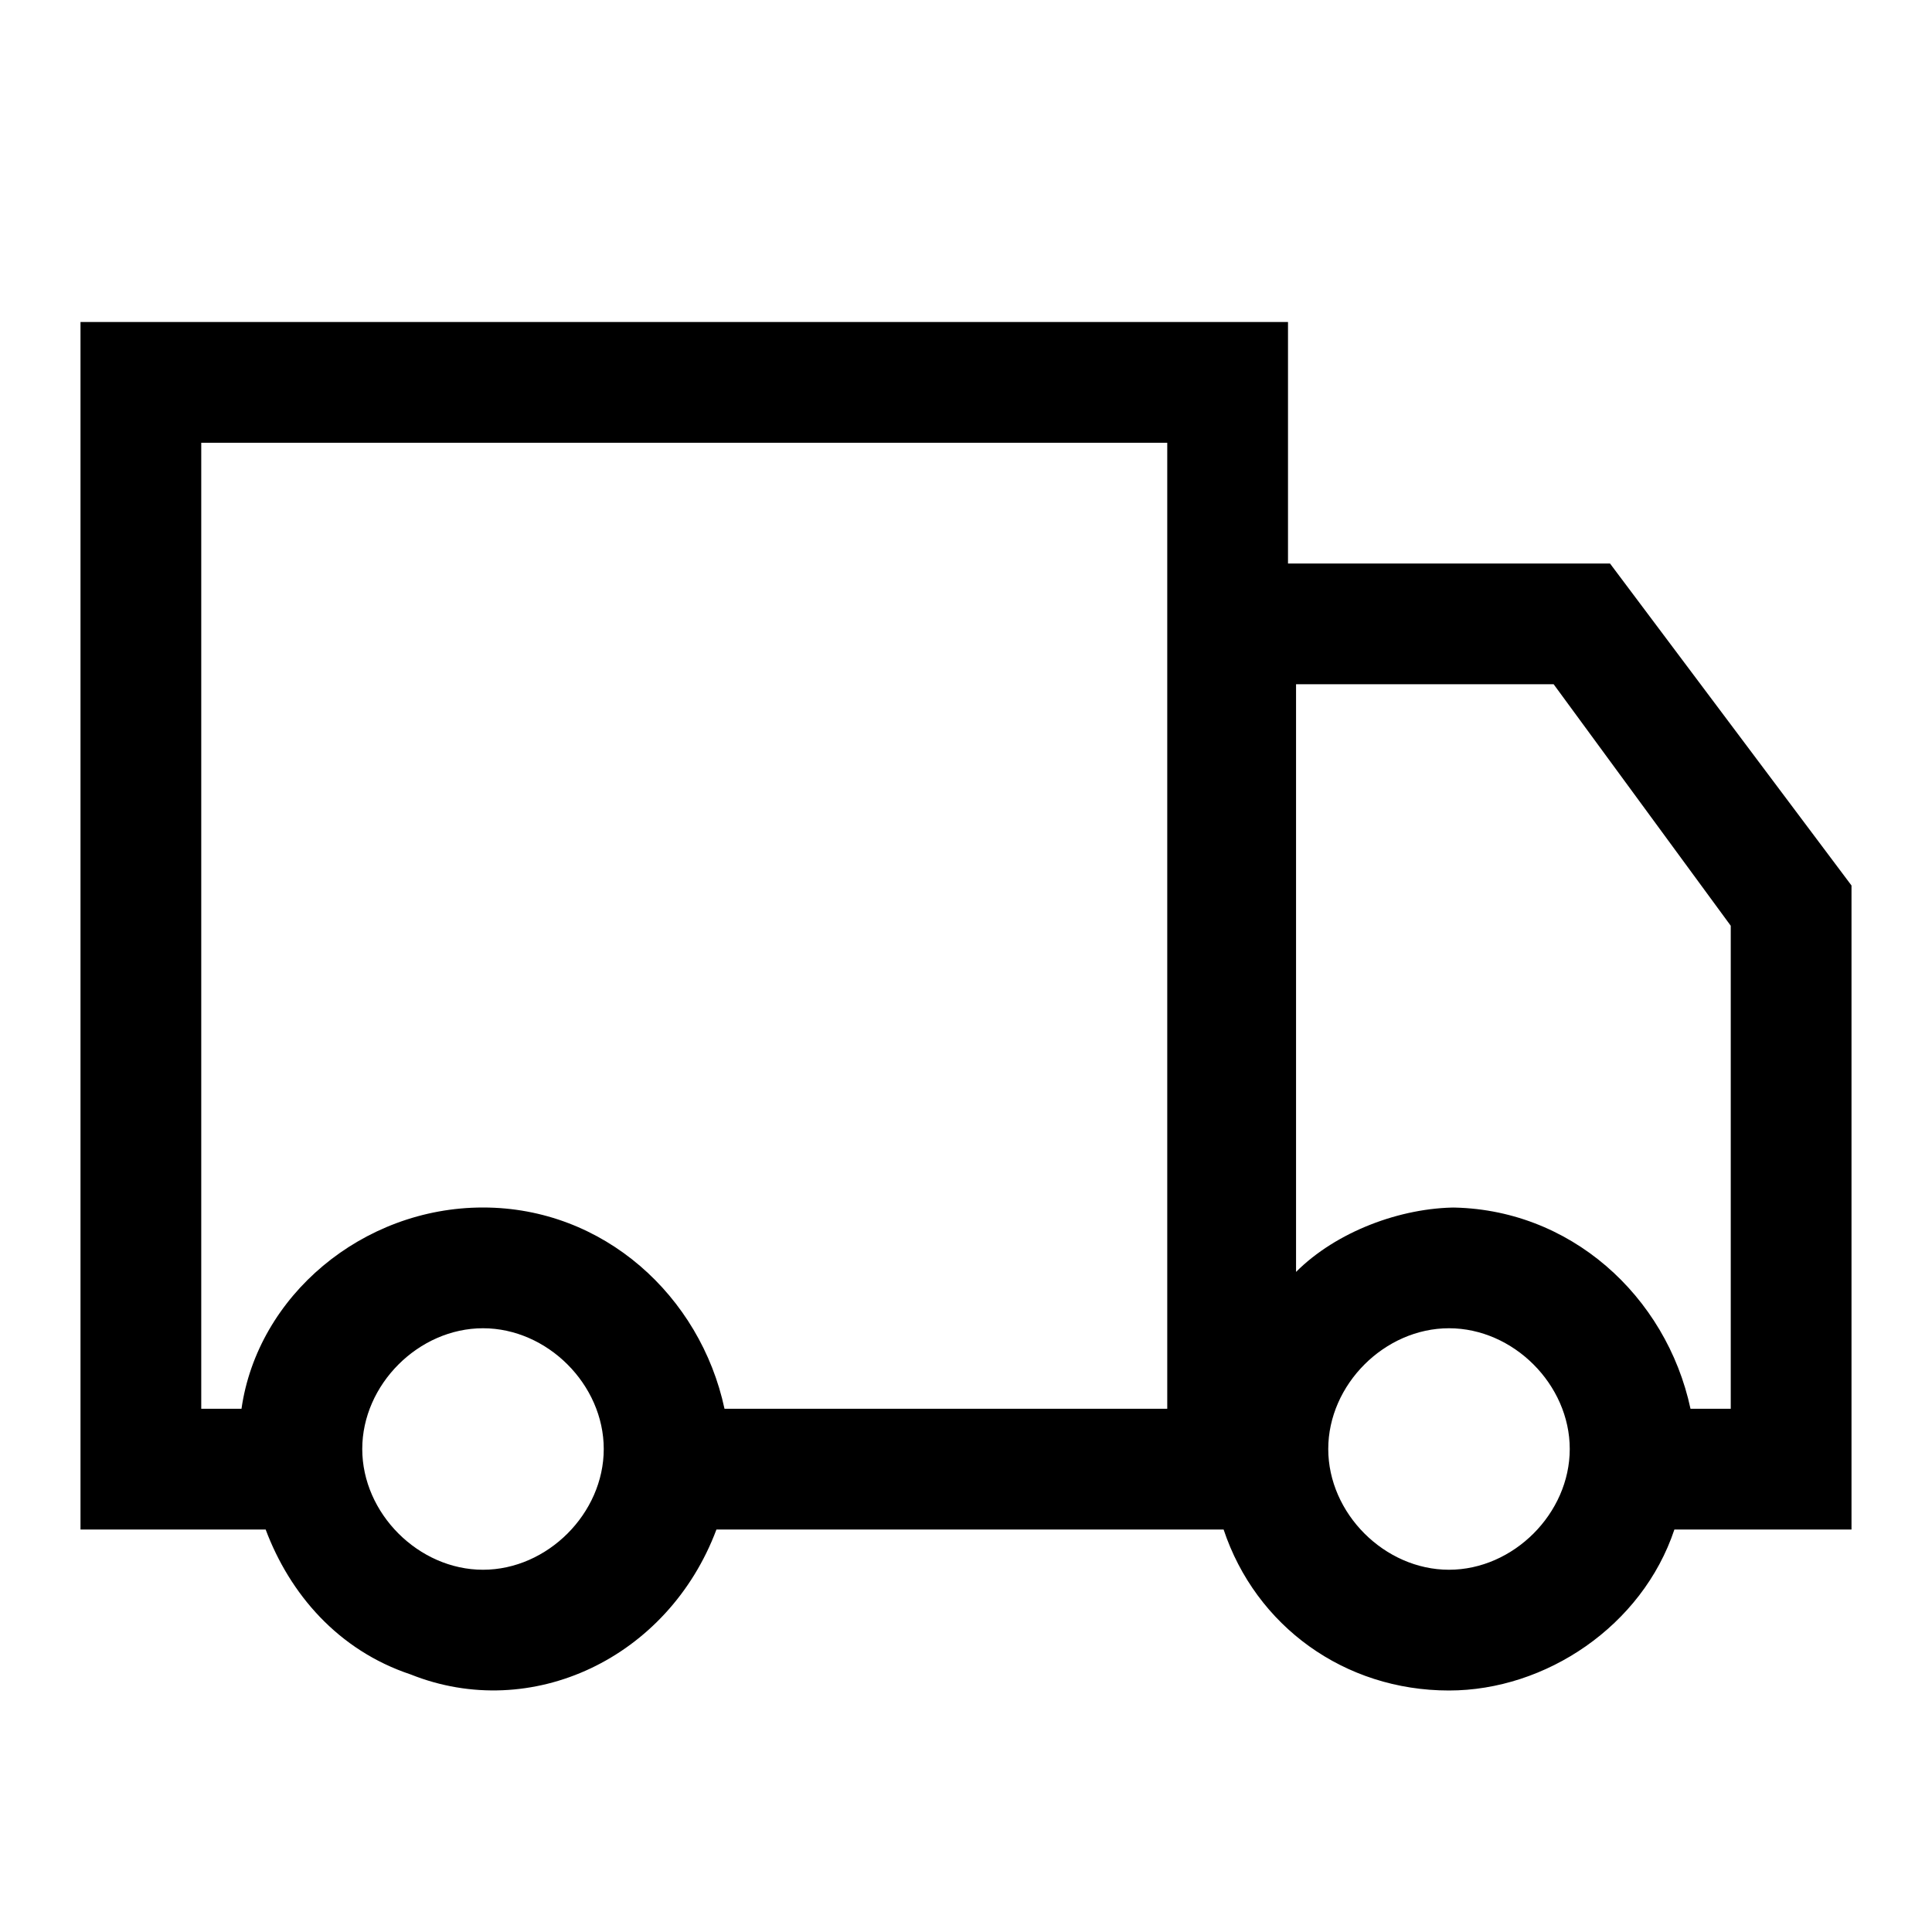
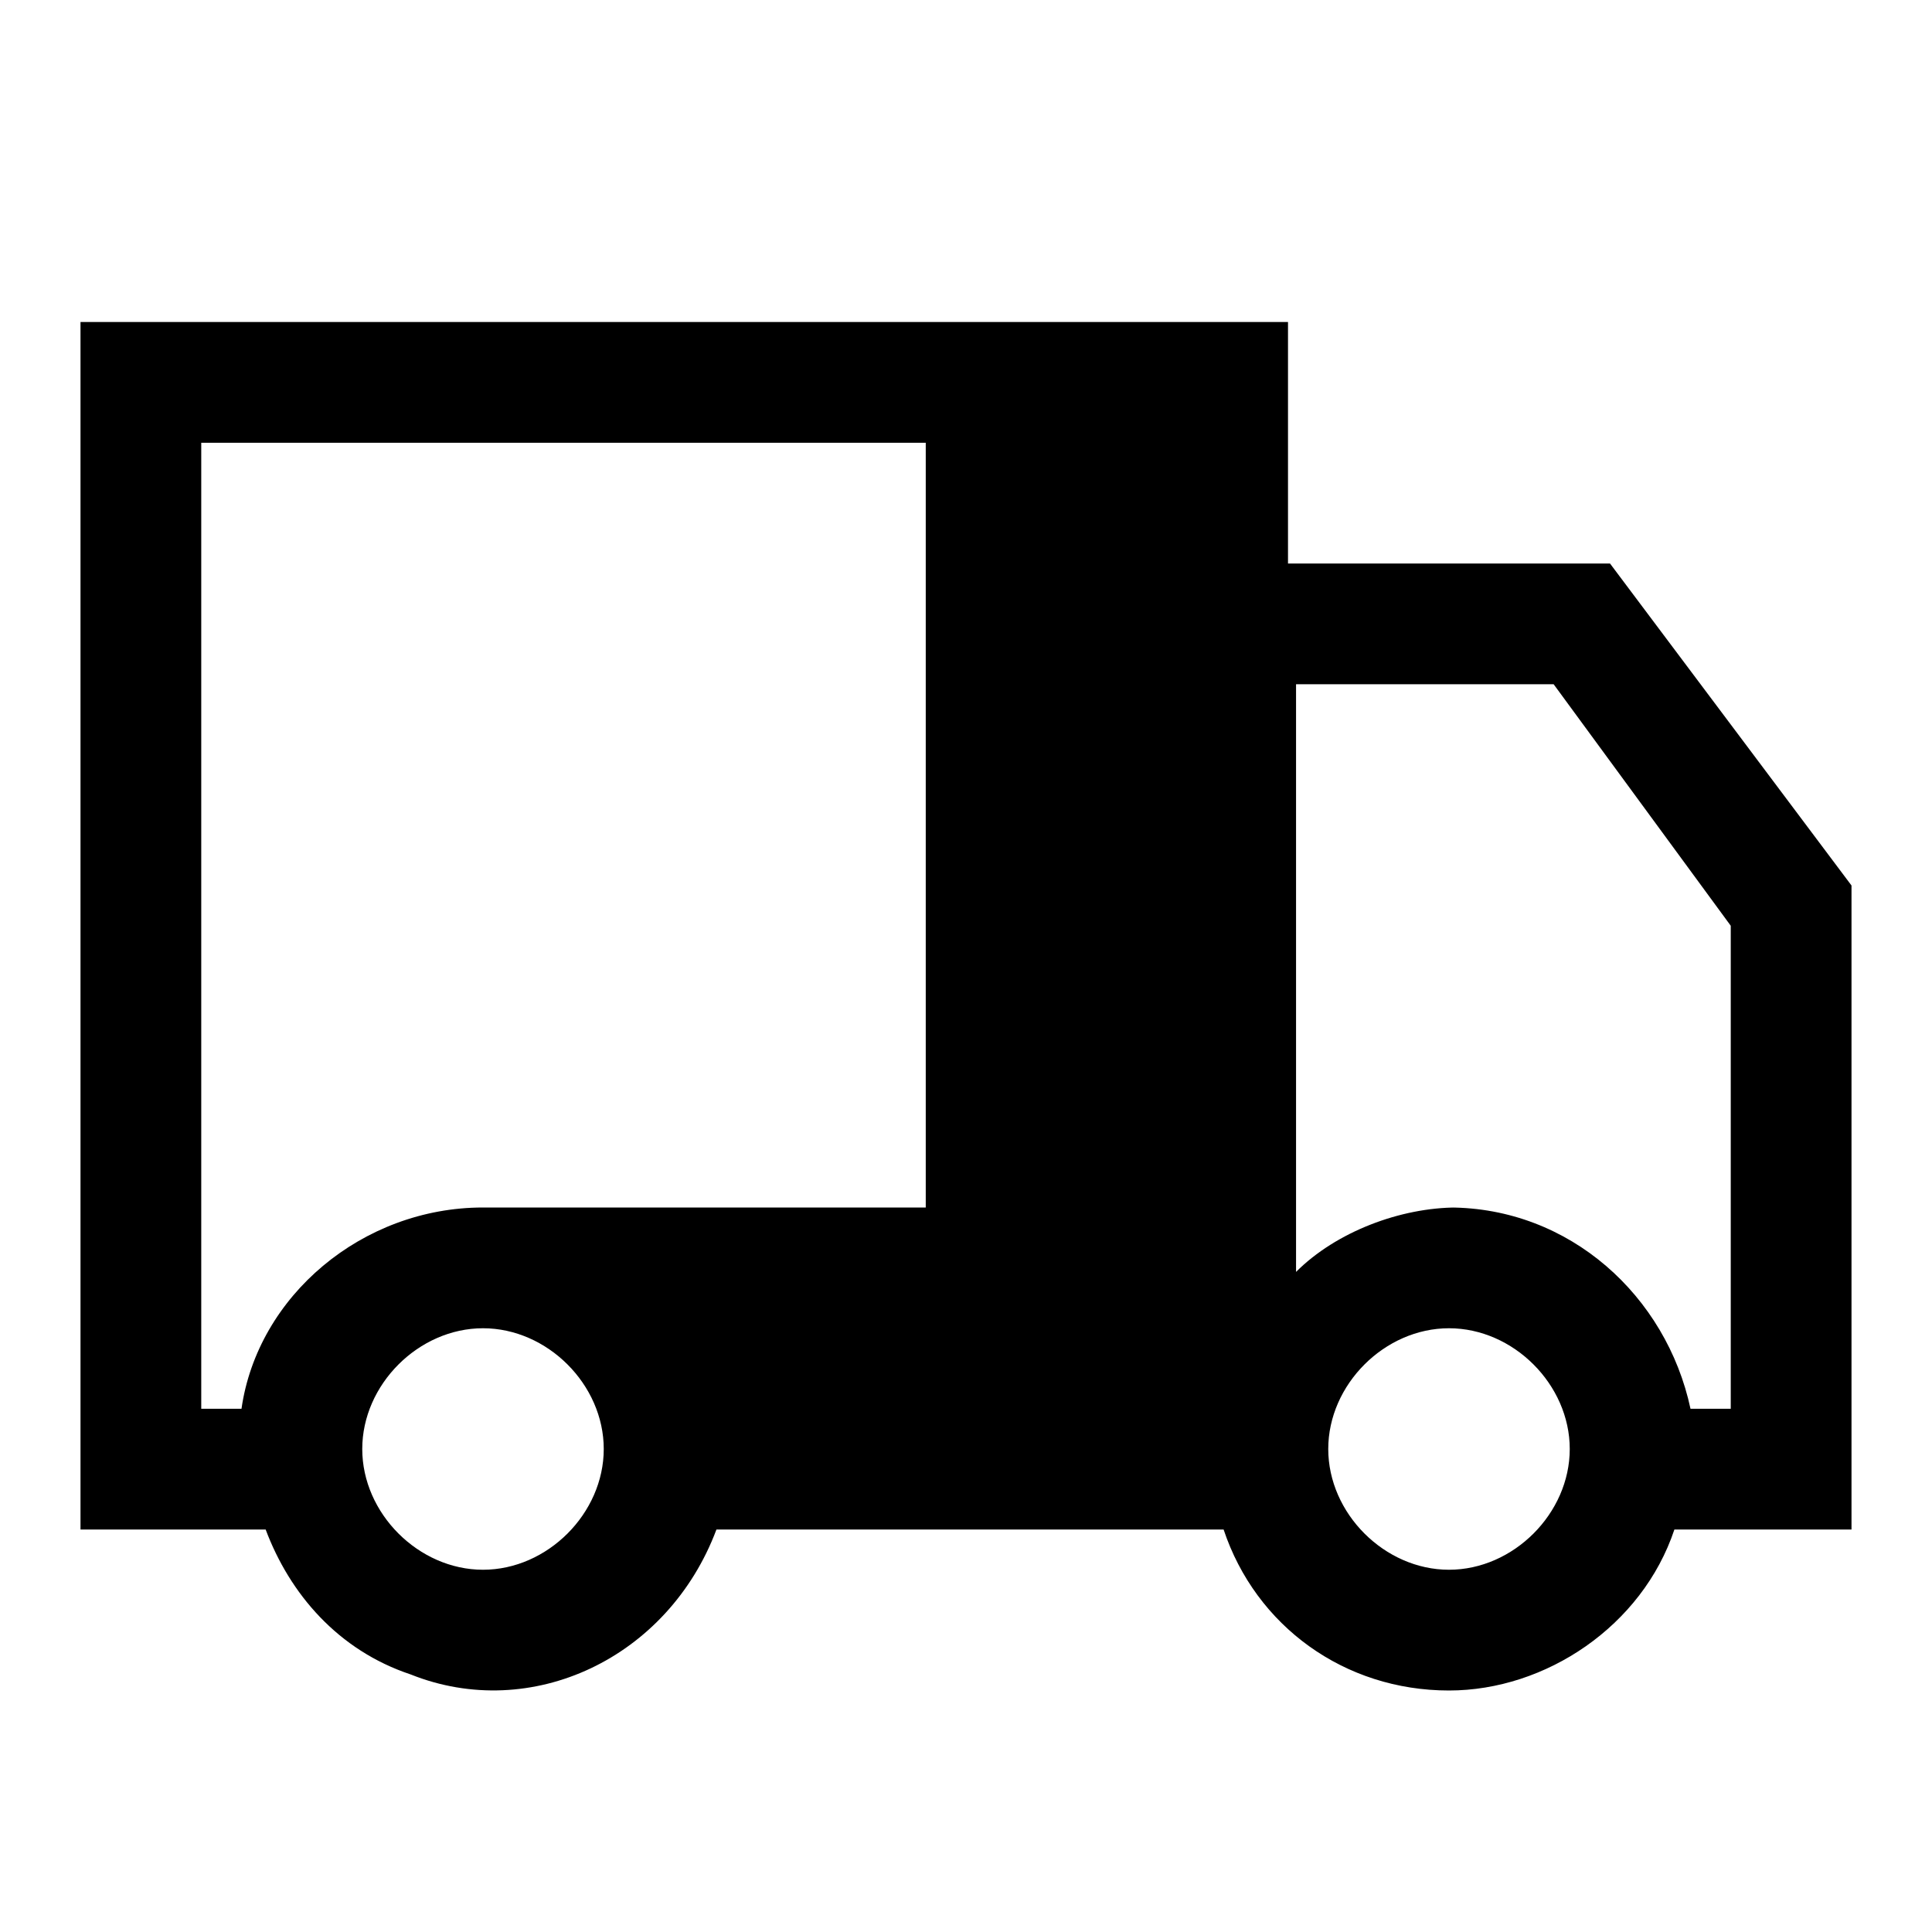
<svg xmlns="http://www.w3.org/2000/svg" id="Layer_2" viewBox="0 0 24 24">
  <g id="_1.5px">
    <g id="truck">
-       <rect id="regular_transport_truck_background" width="24" height="24" style="fill:none;" />
-       <path id="Union-39" d="m18,21c-1.3,0-2.4-.8-2.8-2h-6.3c-.6,1.6-2.3,2.4-3.8,1.8-.9-.3-1.5-1-1.8-1.8H1V4h15v3h4l3,4v8h-2.2c-.4,1.2-1.6,2-2.8,2Zm0-4.5c-.8,0-1.5.7-1.5,1.5s.7,1.5,1.5,1.5,1.5-.7,1.5-1.5-.7-1.5-1.5-1.5Zm-12,0c-.8,0-1.5.7-1.5,1.5s.7,1.5,1.5,1.5,1.5-.7,1.5-1.5-.7-1.5-1.5-1.5Zm12-1.5c1.5,0,2.7,1.1,3,2.5h.5v-6l-2.2-3h-3.2v7.3c.5-.5,1.3-.8,2-.8Zm-12,0c1.5,0,2.7,1.1,3,2.5h5.5V5.5H2.5v12h.5c.2-1.4,1.5-2.5,3-2.5Z" />
+       <path id="Union-39" d="m18,21c-1.3,0-2.4-.8-2.8-2h-6.3c-.6,1.6-2.3,2.4-3.8,1.8-.9-.3-1.5-1-1.8-1.8H1V4h15v3h4l3,4v8h-2.2c-.4,1.2-1.6,2-2.8,2Zm0-4.5c-.8,0-1.5.7-1.5,1.5s.7,1.5,1.5,1.5,1.5-.7,1.5-1.5-.7-1.5-1.5-1.5Zm-12,0c-.8,0-1.5.7-1.5,1.5s.7,1.5,1.5,1.5,1.5-.7,1.5-1.5-.7-1.5-1.5-1.5Zm12-1.5c1.5,0,2.7,1.1,3,2.5h.5v-6l-2.2-3h-3.2v7.3c.5-.5,1.3-.8,2-.8Zm-12,0h5.5V5.5H2.5v12h.5c.2-1.4,1.5-2.5,3-2.5Z" />
    </g>
  </g>
</svg>